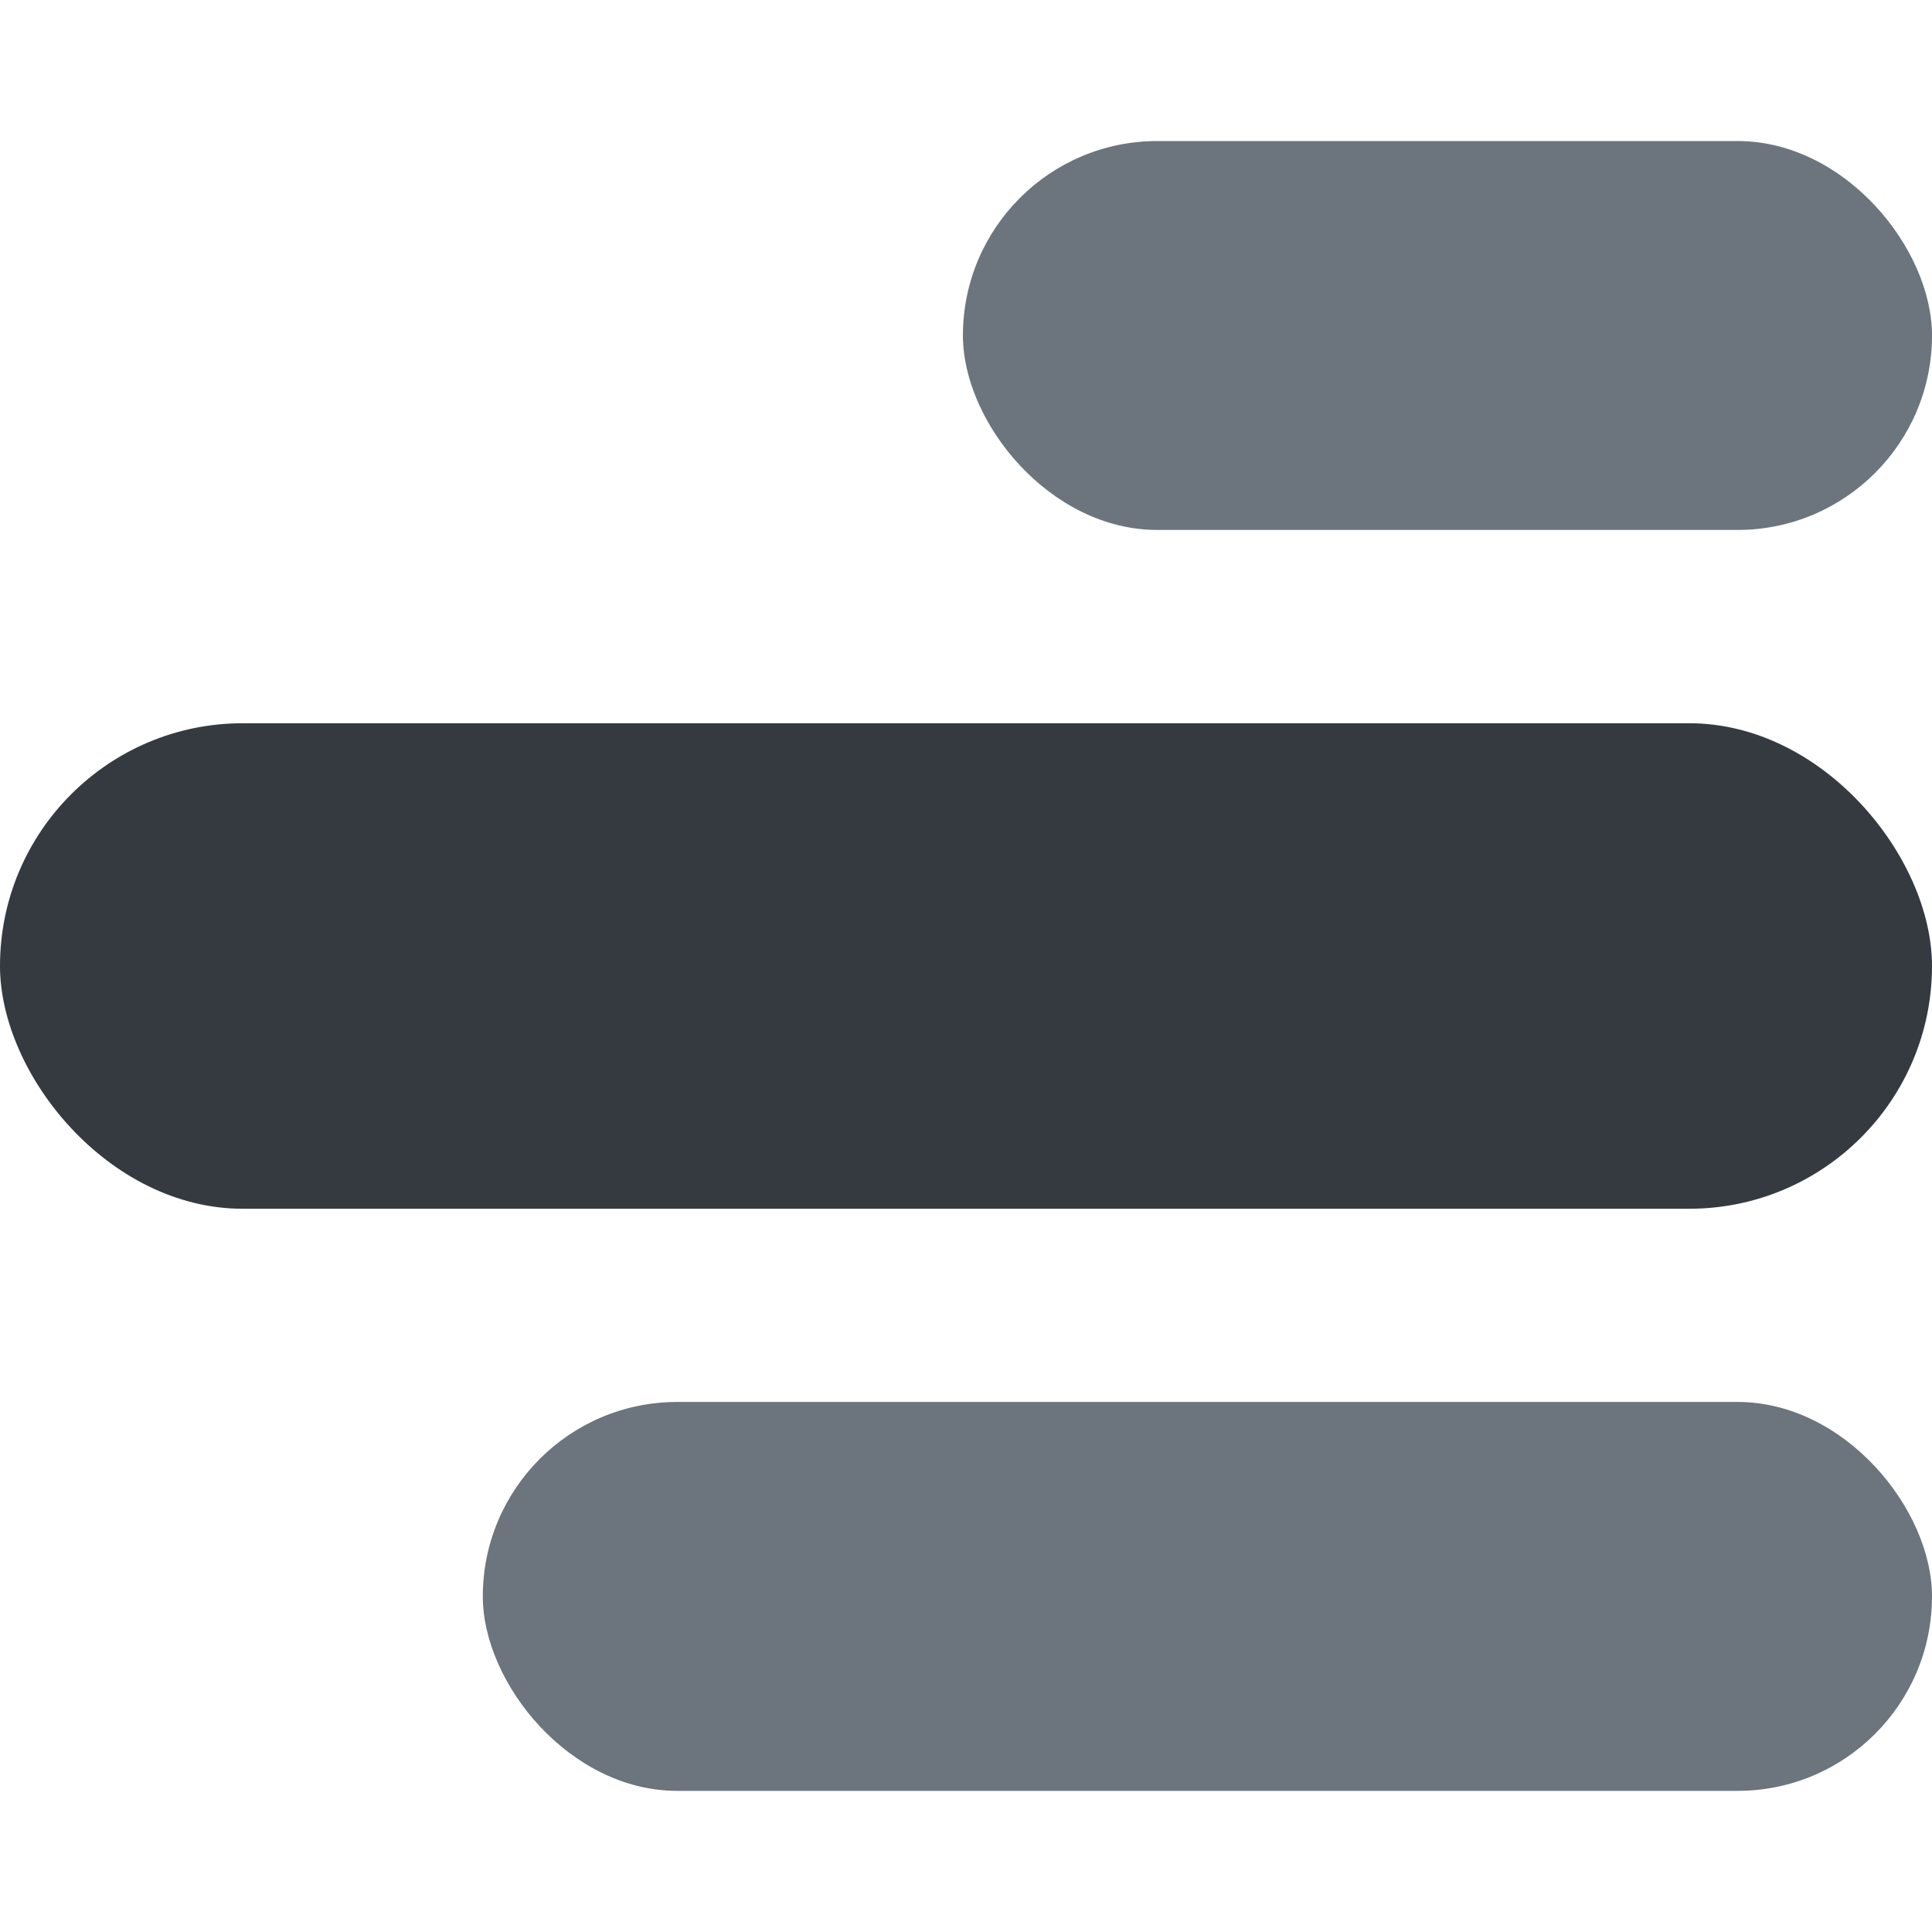
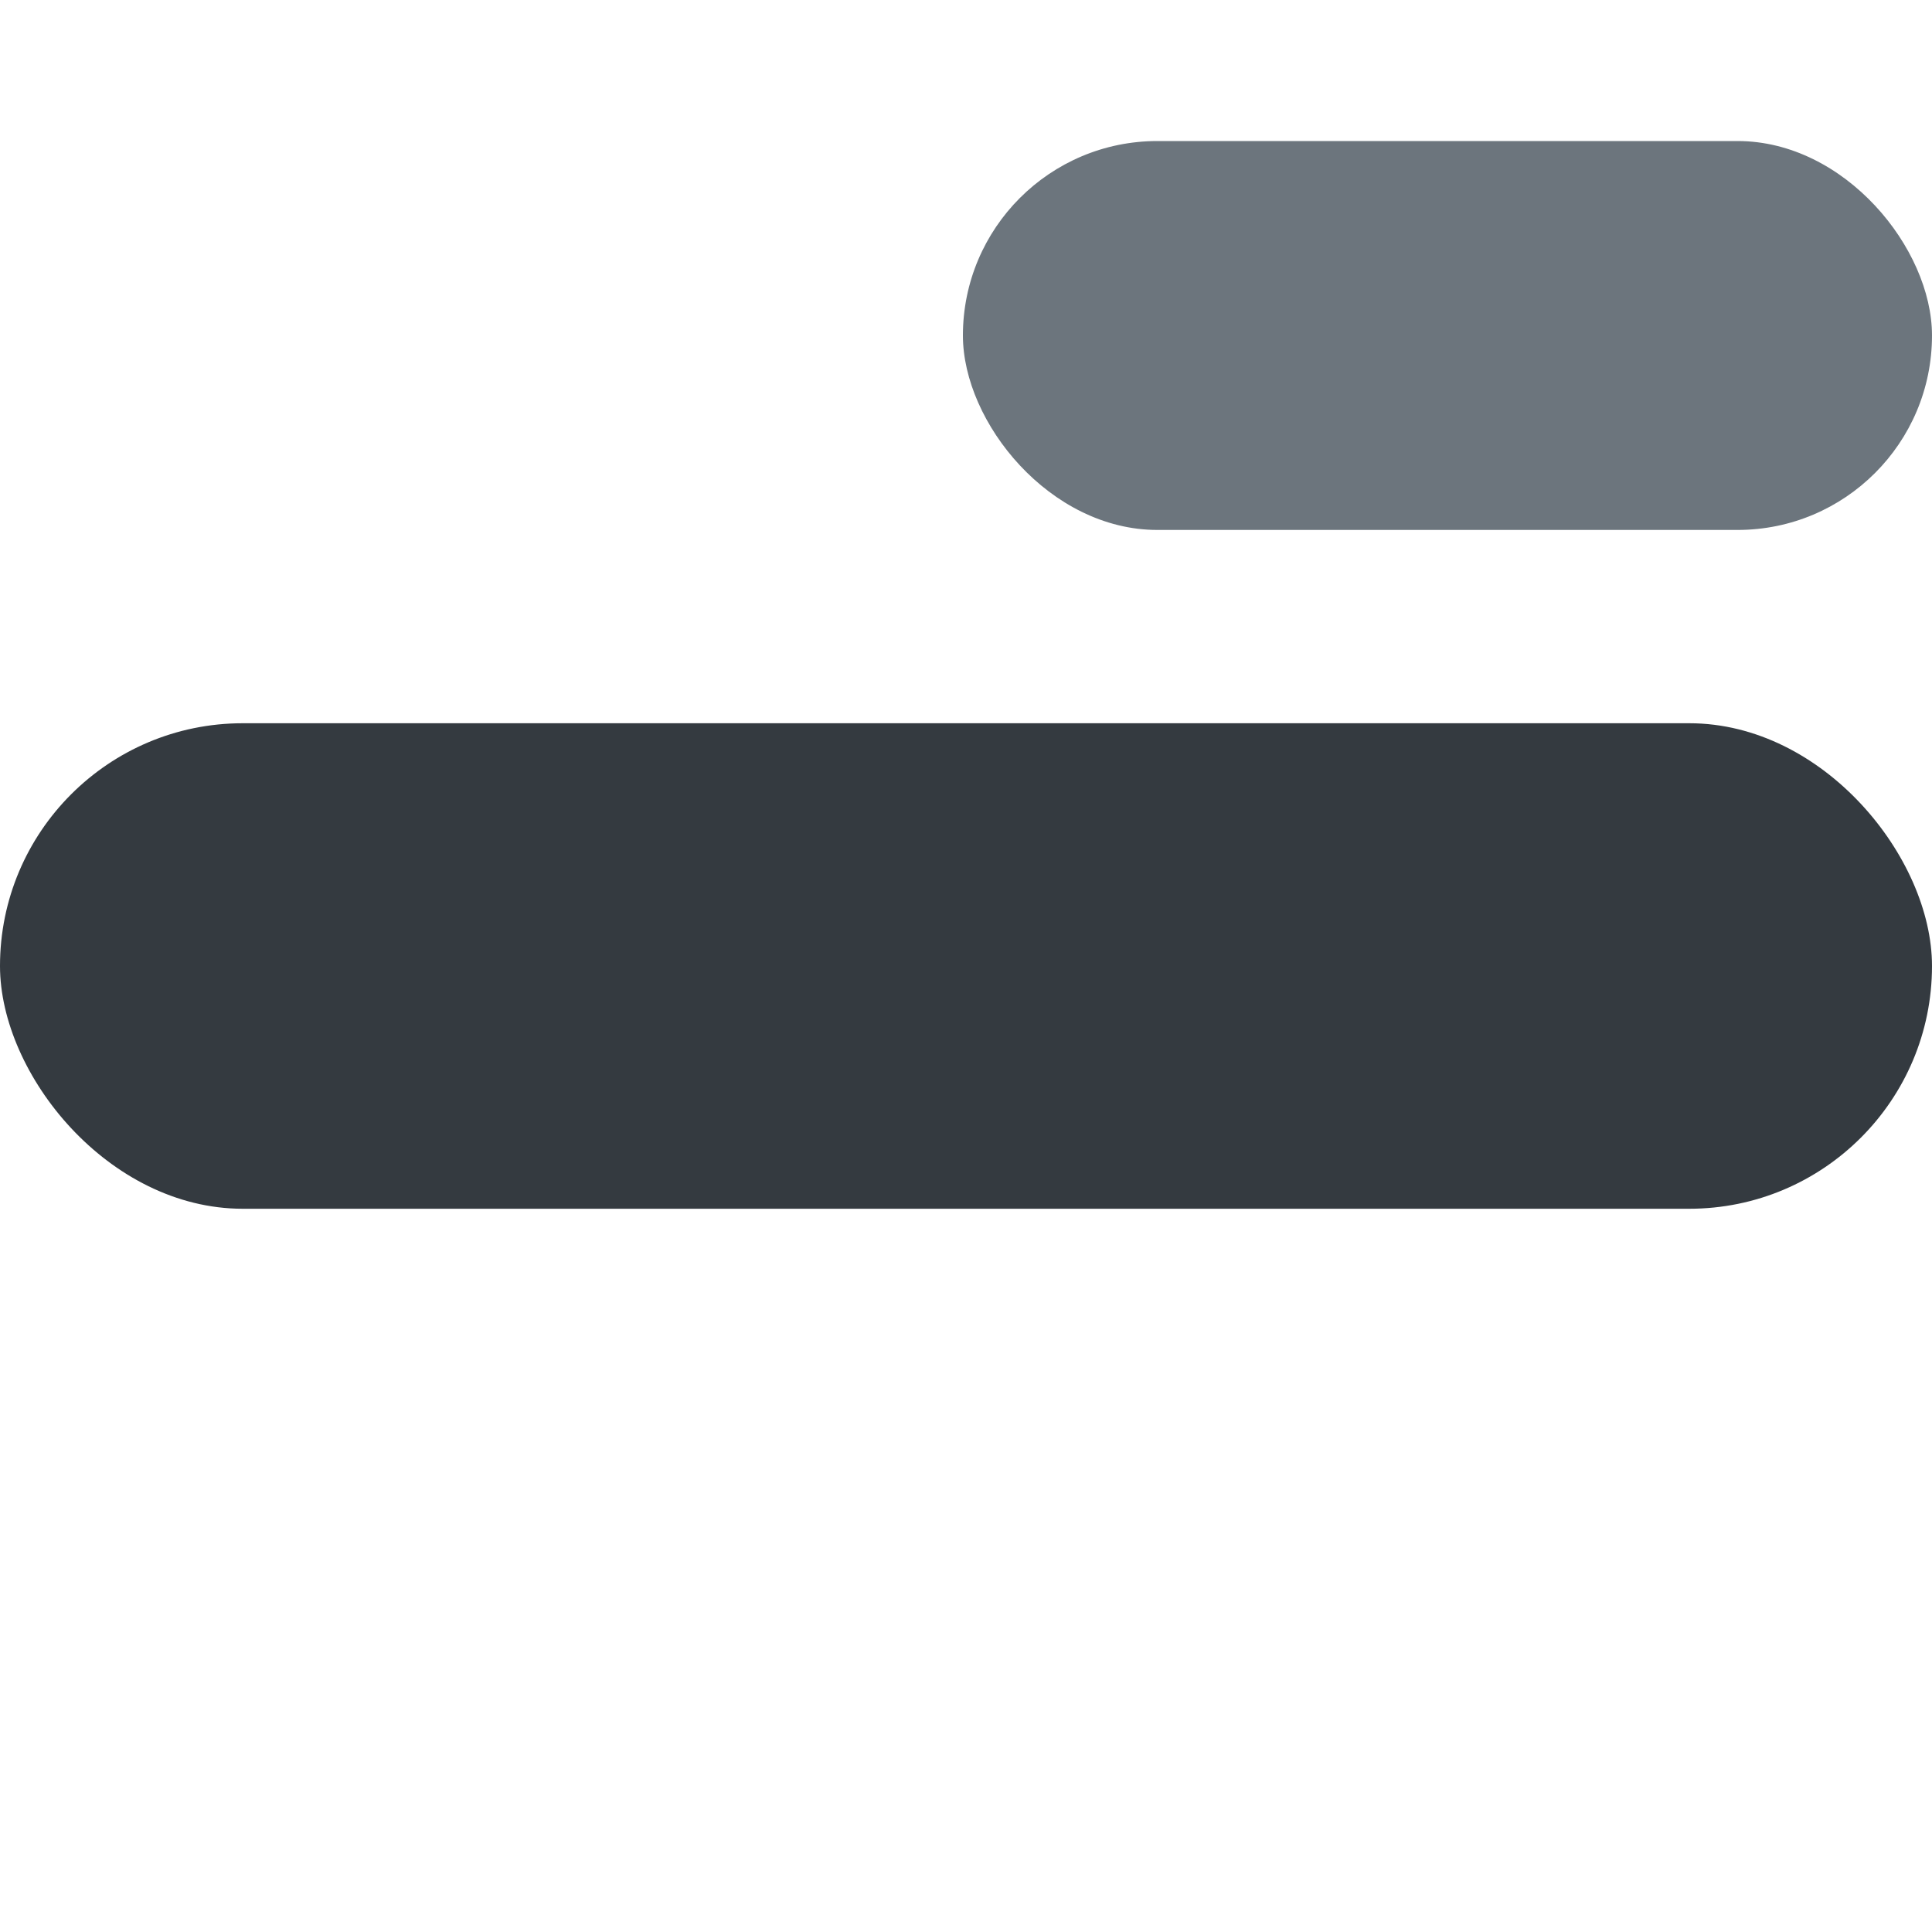
<svg xmlns="http://www.w3.org/2000/svg" id="Layer_1" data-name="Layer 1" viewBox="0 0 200 200">
  <defs>
    <style>.cls-1{fill:#343a40;}.cls-2{fill:#6c757d;}</style>
  </defs>
  <rect class="cls-1" y="74.87" width="200" height="50.26" rx="25.13" />
  <rect class="cls-2" x="99.68" y="14.6" width="100.32" height="40.26" rx="20.13" />
-   <rect class="cls-2" x="49.98" y="145.13" width="150.02" height="40.26" rx="20.13" />
</svg>